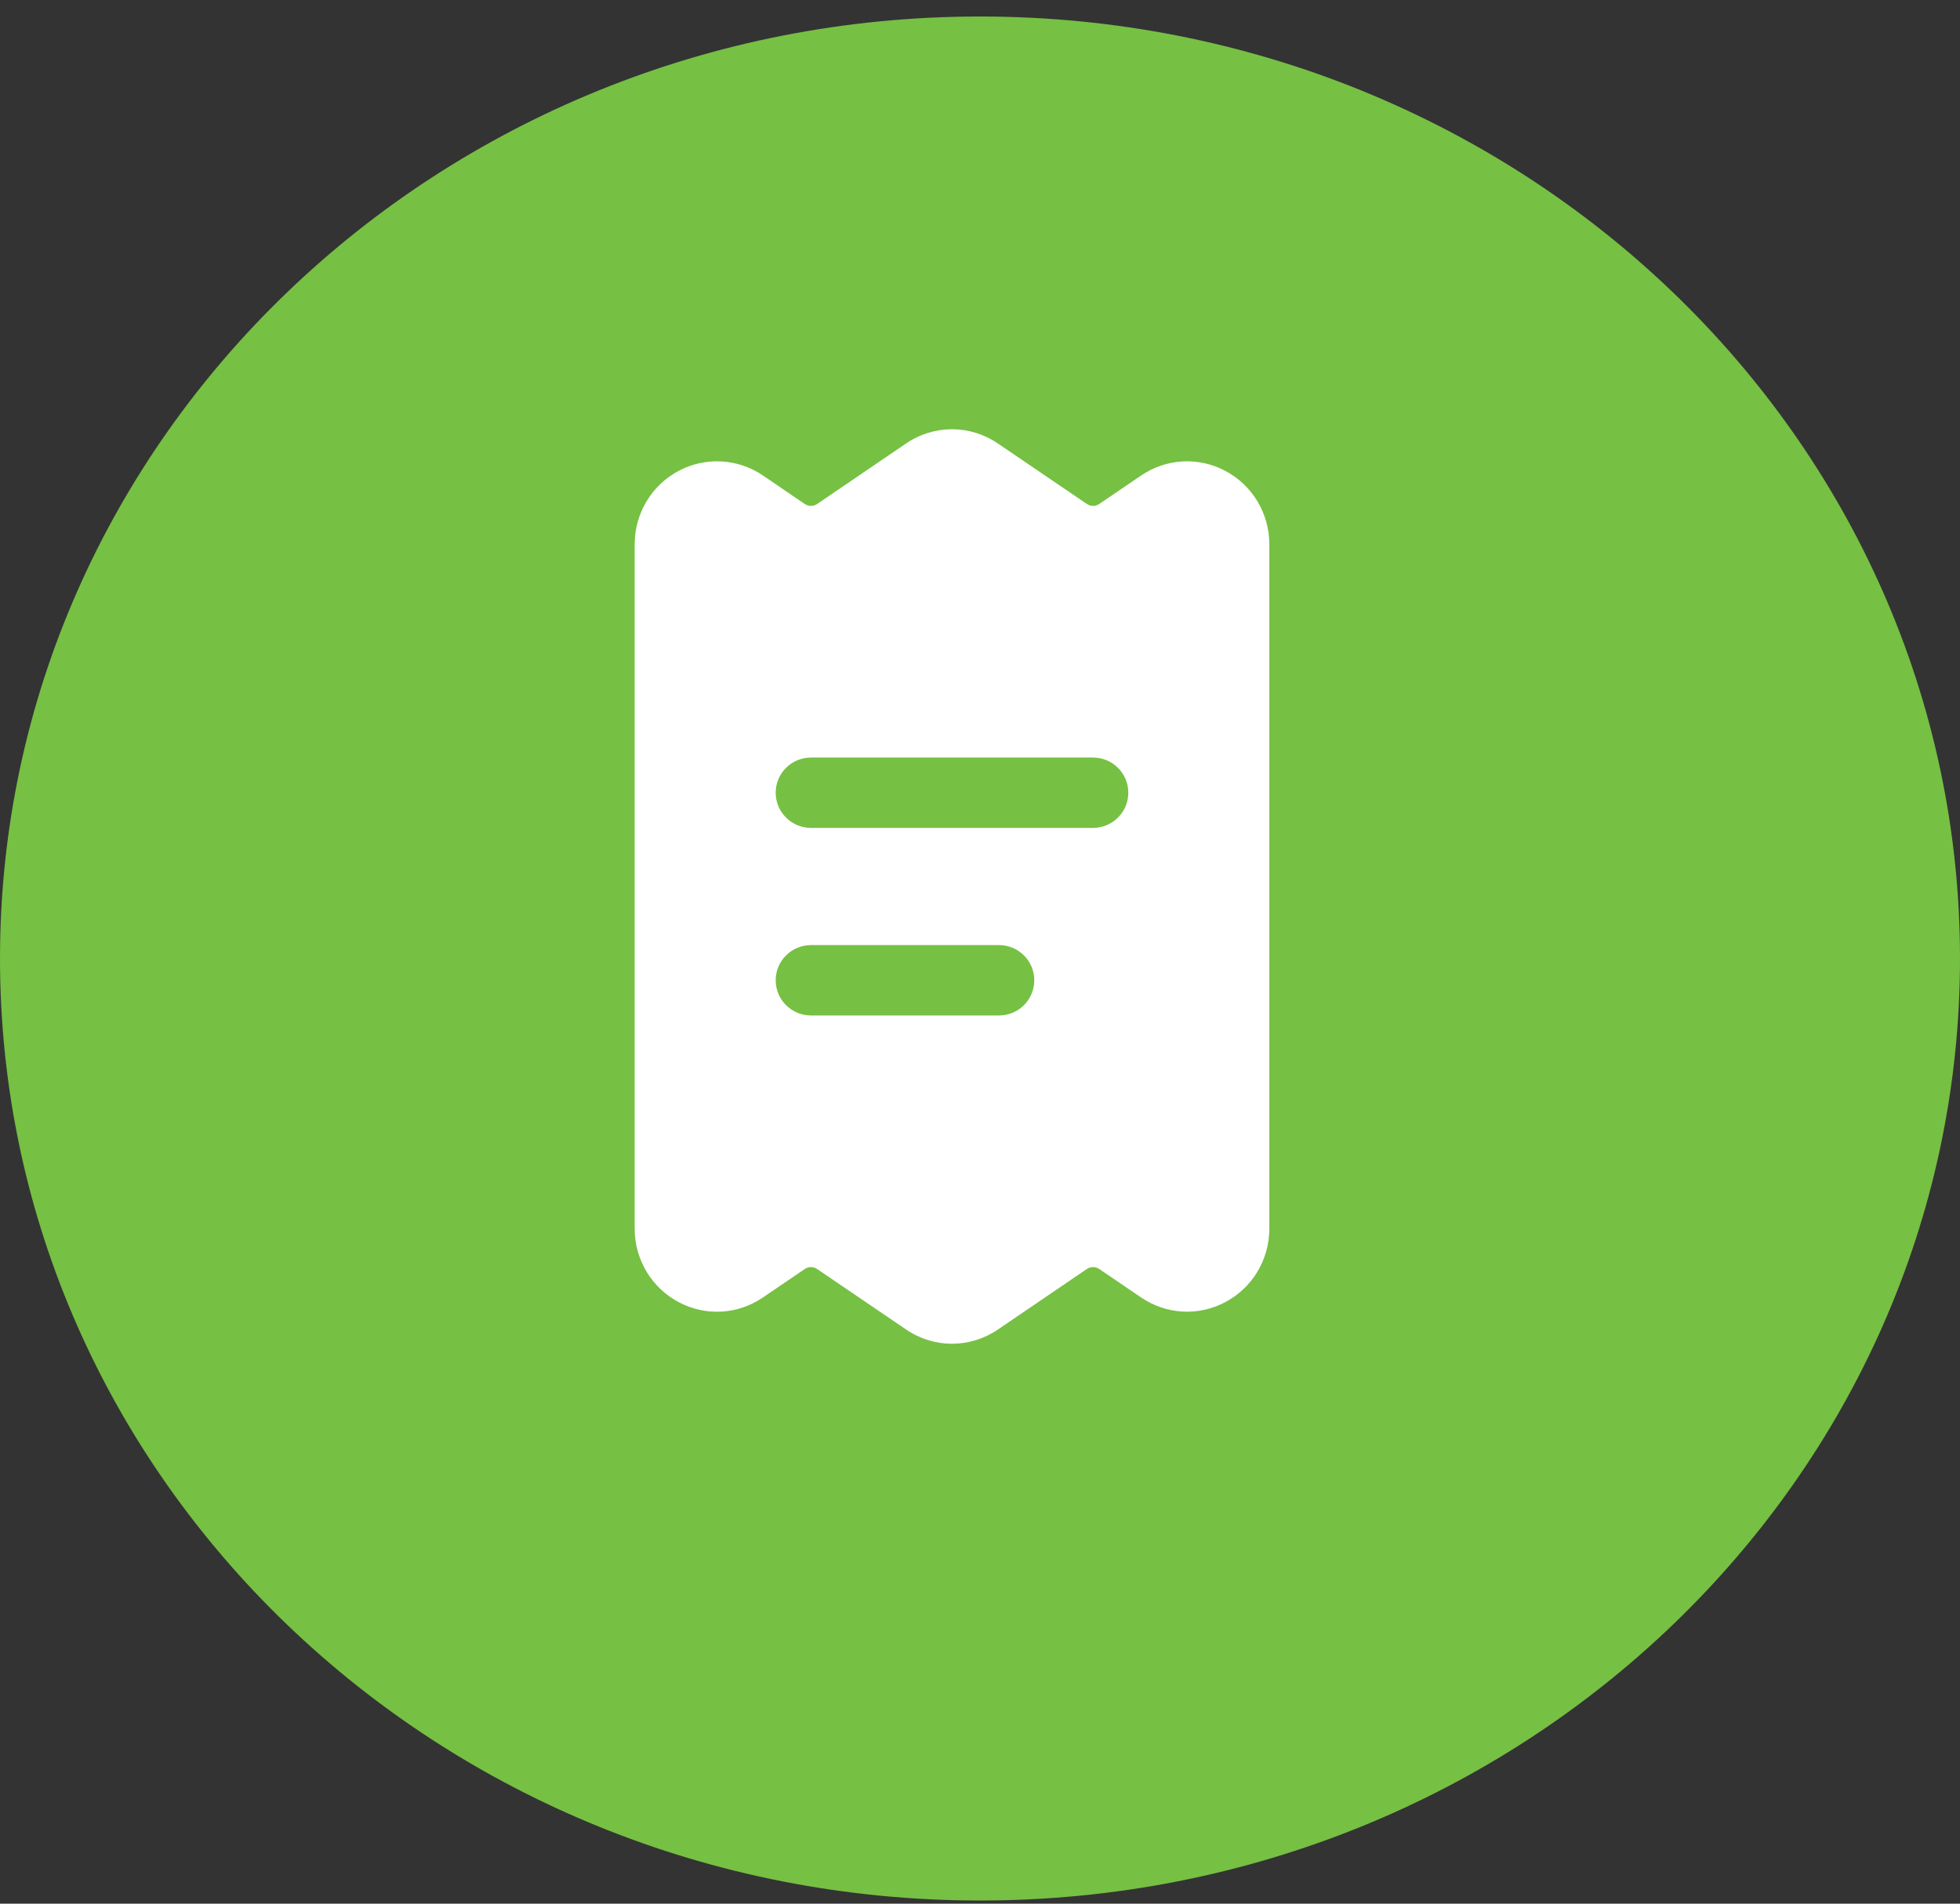
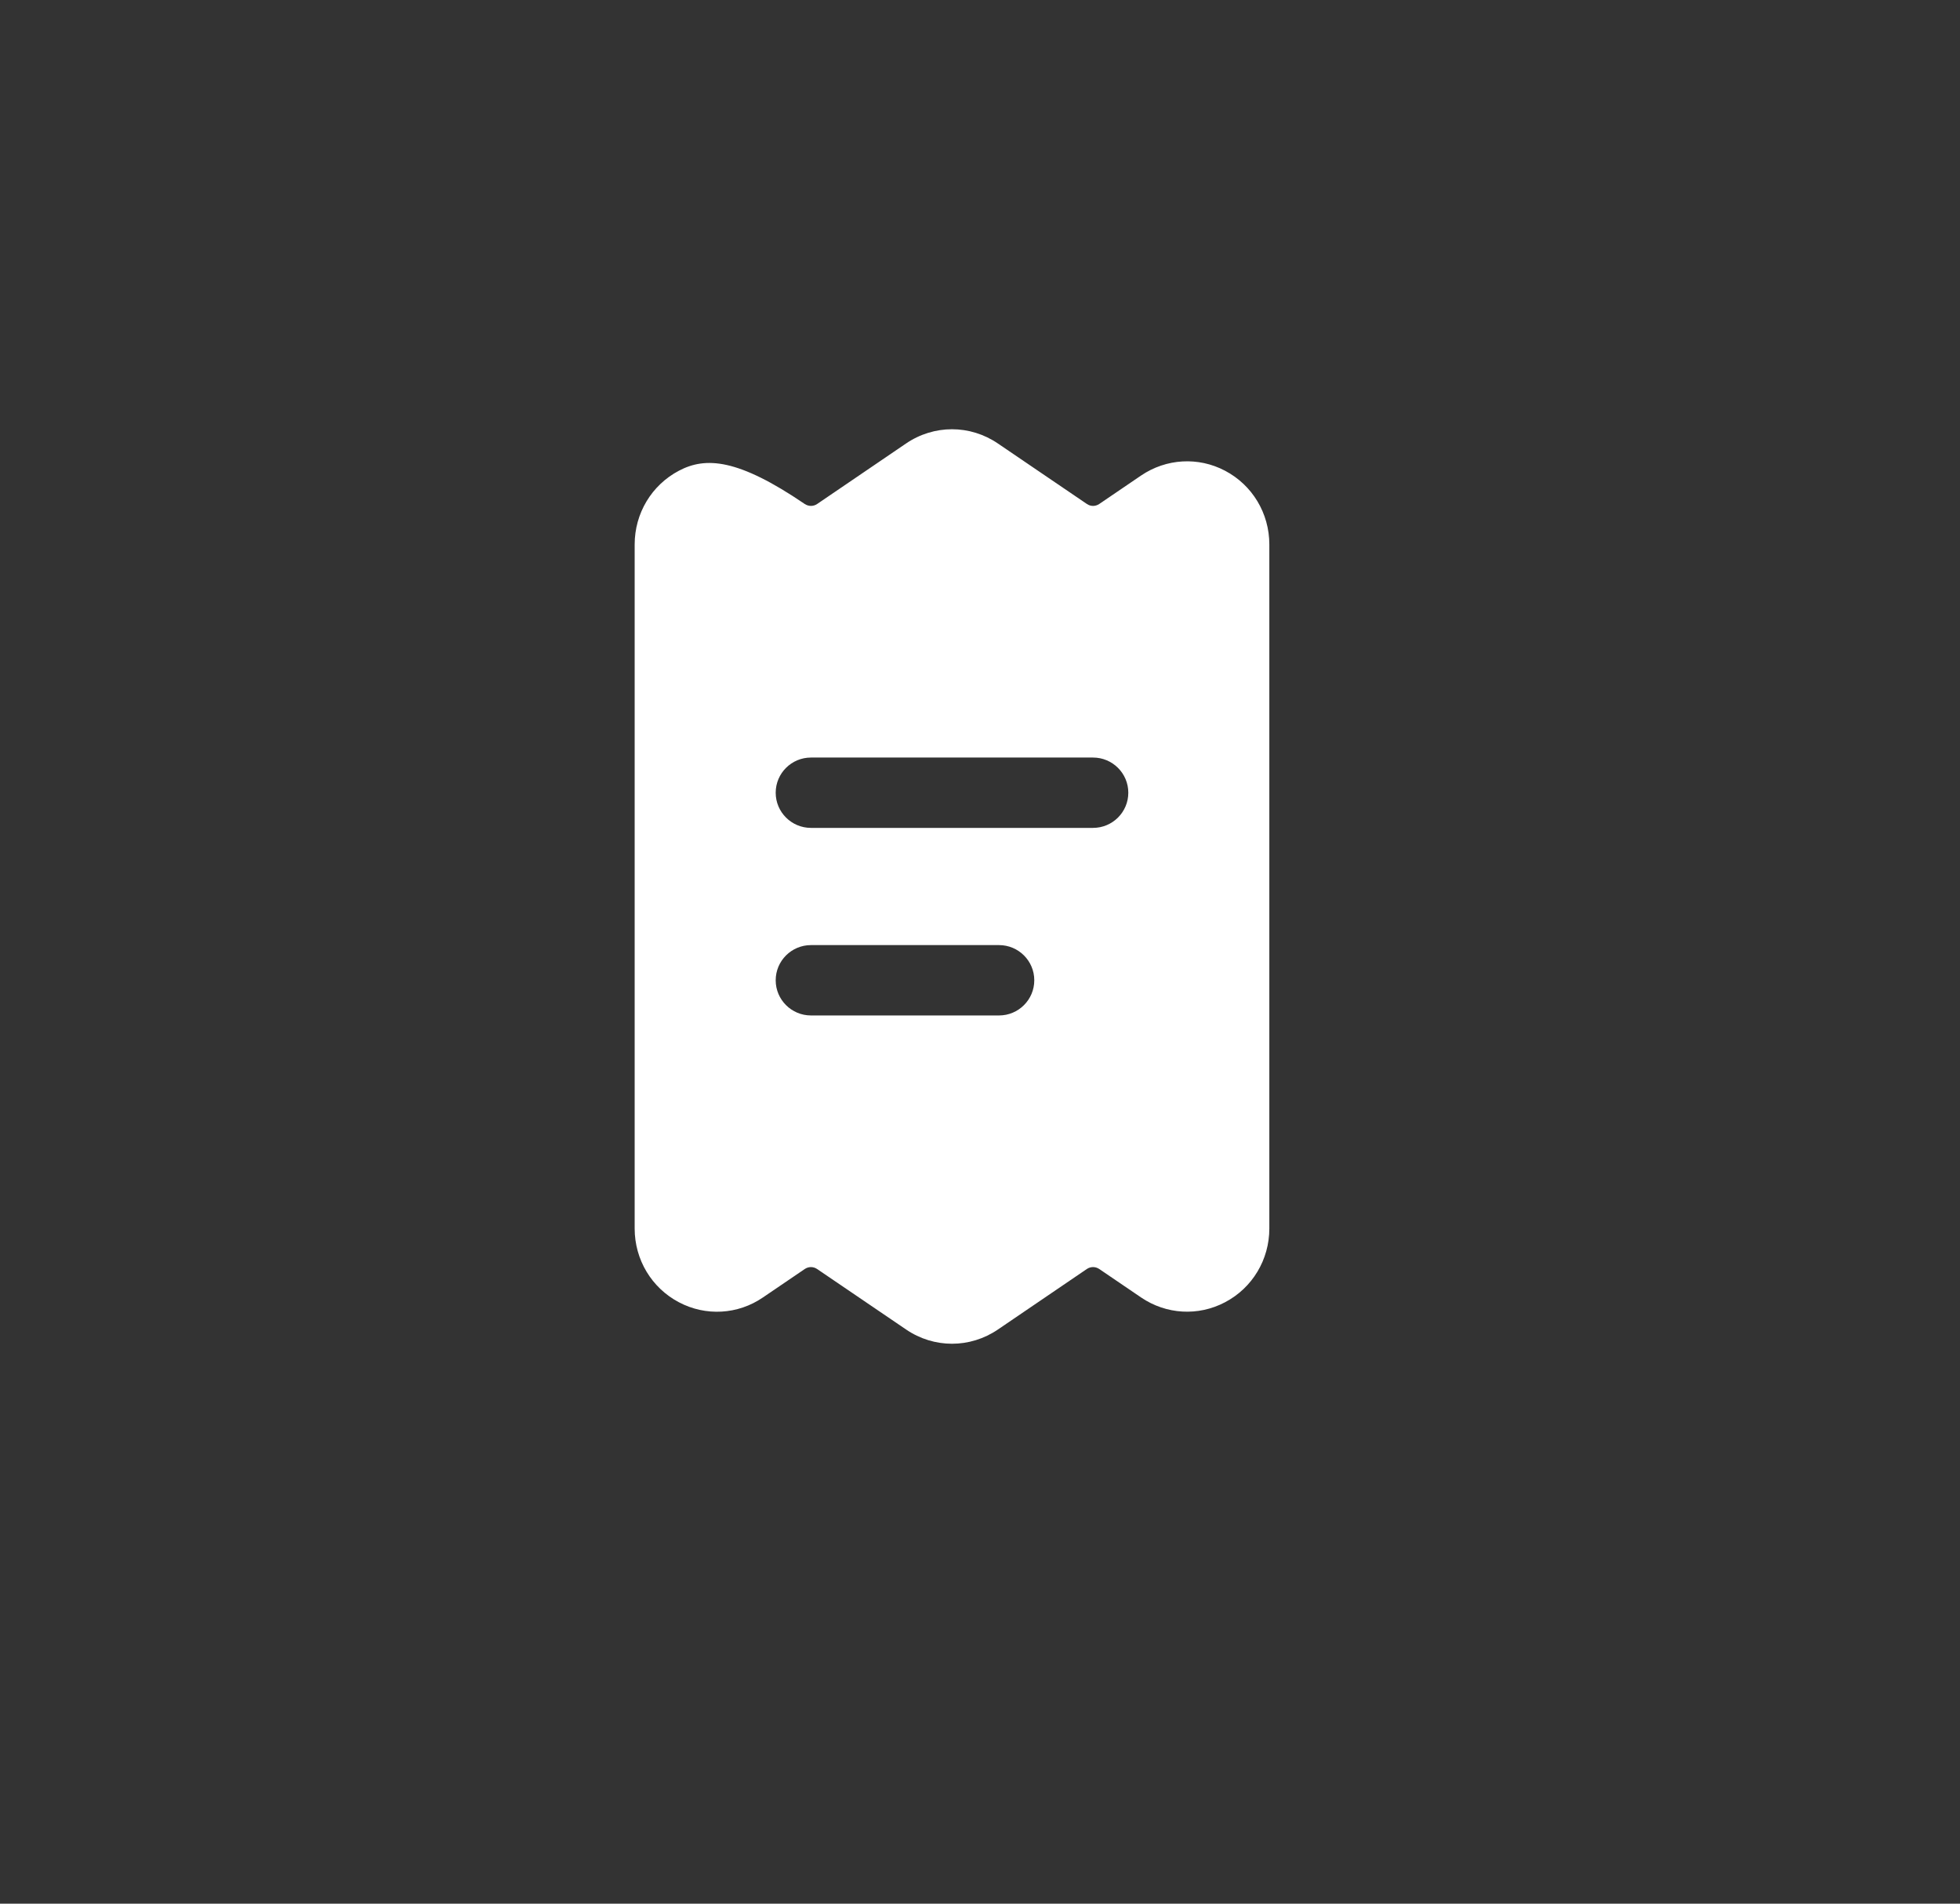
<svg xmlns="http://www.w3.org/2000/svg" width="105" height="102" viewBox="0 0 105 102" fill="none">
  <rect x="0" y="0" width="105" height="102" fill="#333333" stroke="none" />
-   <path d="M52.5 101.832C81.495 101.832 105 79.234 105 51.358C105 23.482 81.495 0.884 52.5 0.884C23.505 0.884 0 23.482 0 51.358C0 79.234 23.505 101.832 52.5 101.832Z" fill="#76C043" />
  <g clip-path="url(#clip0_414_1361)">
-     <path d="M65.629 25.223C64.192 24.464 62.474 24.568 61.131 25.478L58.888 27.004C58.681 27.141 58.43 27.143 58.224 27.002L53.462 23.765C51.966 22.744 50.032 22.746 48.539 23.762L43.776 27.004C43.573 27.141 43.318 27.141 43.111 27.004L40.868 25.475C39.529 24.567 37.803 24.466 36.37 25.222C34.907 25.993 34 27.506 34 29.172V65.827C34 67.492 34.907 69.006 36.37 69.776C37.803 70.535 39.529 70.439 40.868 69.521L43.112 67.995C43.314 67.858 43.571 67.856 43.777 67.997L48.538 71.234C49.285 71.744 50.143 71.999 51 71.999C51.857 71.999 52.715 71.744 53.461 71.236L58.224 67.994C58.43 67.857 58.681 67.857 58.888 67.994L61.131 69.52C62.474 70.433 64.193 70.534 65.629 69.775C67.093 69.005 68 67.491 68 65.826V29.172C68 27.507 67.093 25.993 65.629 25.223ZM53.519 54.409H43.445C42.402 54.409 41.555 53.565 41.555 52.524C41.555 51.484 42.402 50.639 43.445 50.639H53.519C54.562 50.639 55.408 51.484 55.408 52.524C55.408 53.565 54.562 54.409 53.519 54.409ZM58.555 44.359H43.445C42.402 44.359 41.555 43.515 41.555 42.475C41.555 41.434 42.402 40.59 43.445 40.59H58.555C59.598 40.59 60.445 41.434 60.445 42.475C60.445 43.515 59.598 44.359 58.555 44.359Z" fill="white" />
+     <path d="M65.629 25.223C64.192 24.464 62.474 24.568 61.131 25.478L58.888 27.004C58.681 27.141 58.43 27.143 58.224 27.002L53.462 23.765C51.966 22.744 50.032 22.746 48.539 23.762L43.776 27.004C43.573 27.141 43.318 27.141 43.111 27.004C39.529 24.567 37.803 24.466 36.37 25.222C34.907 25.993 34 27.506 34 29.172V65.827C34 67.492 34.907 69.006 36.37 69.776C37.803 70.535 39.529 70.439 40.868 69.521L43.112 67.995C43.314 67.858 43.571 67.856 43.777 67.997L48.538 71.234C49.285 71.744 50.143 71.999 51 71.999C51.857 71.999 52.715 71.744 53.461 71.236L58.224 67.994C58.43 67.857 58.681 67.857 58.888 67.994L61.131 69.52C62.474 70.433 64.193 70.534 65.629 69.775C67.093 69.005 68 67.491 68 65.826V29.172C68 27.507 67.093 25.993 65.629 25.223ZM53.519 54.409H43.445C42.402 54.409 41.555 53.565 41.555 52.524C41.555 51.484 42.402 50.639 43.445 50.639H53.519C54.562 50.639 55.408 51.484 55.408 52.524C55.408 53.565 54.562 54.409 53.519 54.409ZM58.555 44.359H43.445C42.402 44.359 41.555 43.515 41.555 42.475C41.555 41.434 42.402 40.59 43.445 40.59H58.555C59.598 40.59 60.445 41.434 60.445 42.475C60.445 43.515 59.598 44.359 58.555 44.359Z" fill="white" />
  </g>
  <defs>
    <clipPath id="clip0_414_1361">
      <rect width="34" height="49" fill="white" transform="translate(34 23)" />
    </clipPath>
  </defs>
</svg>